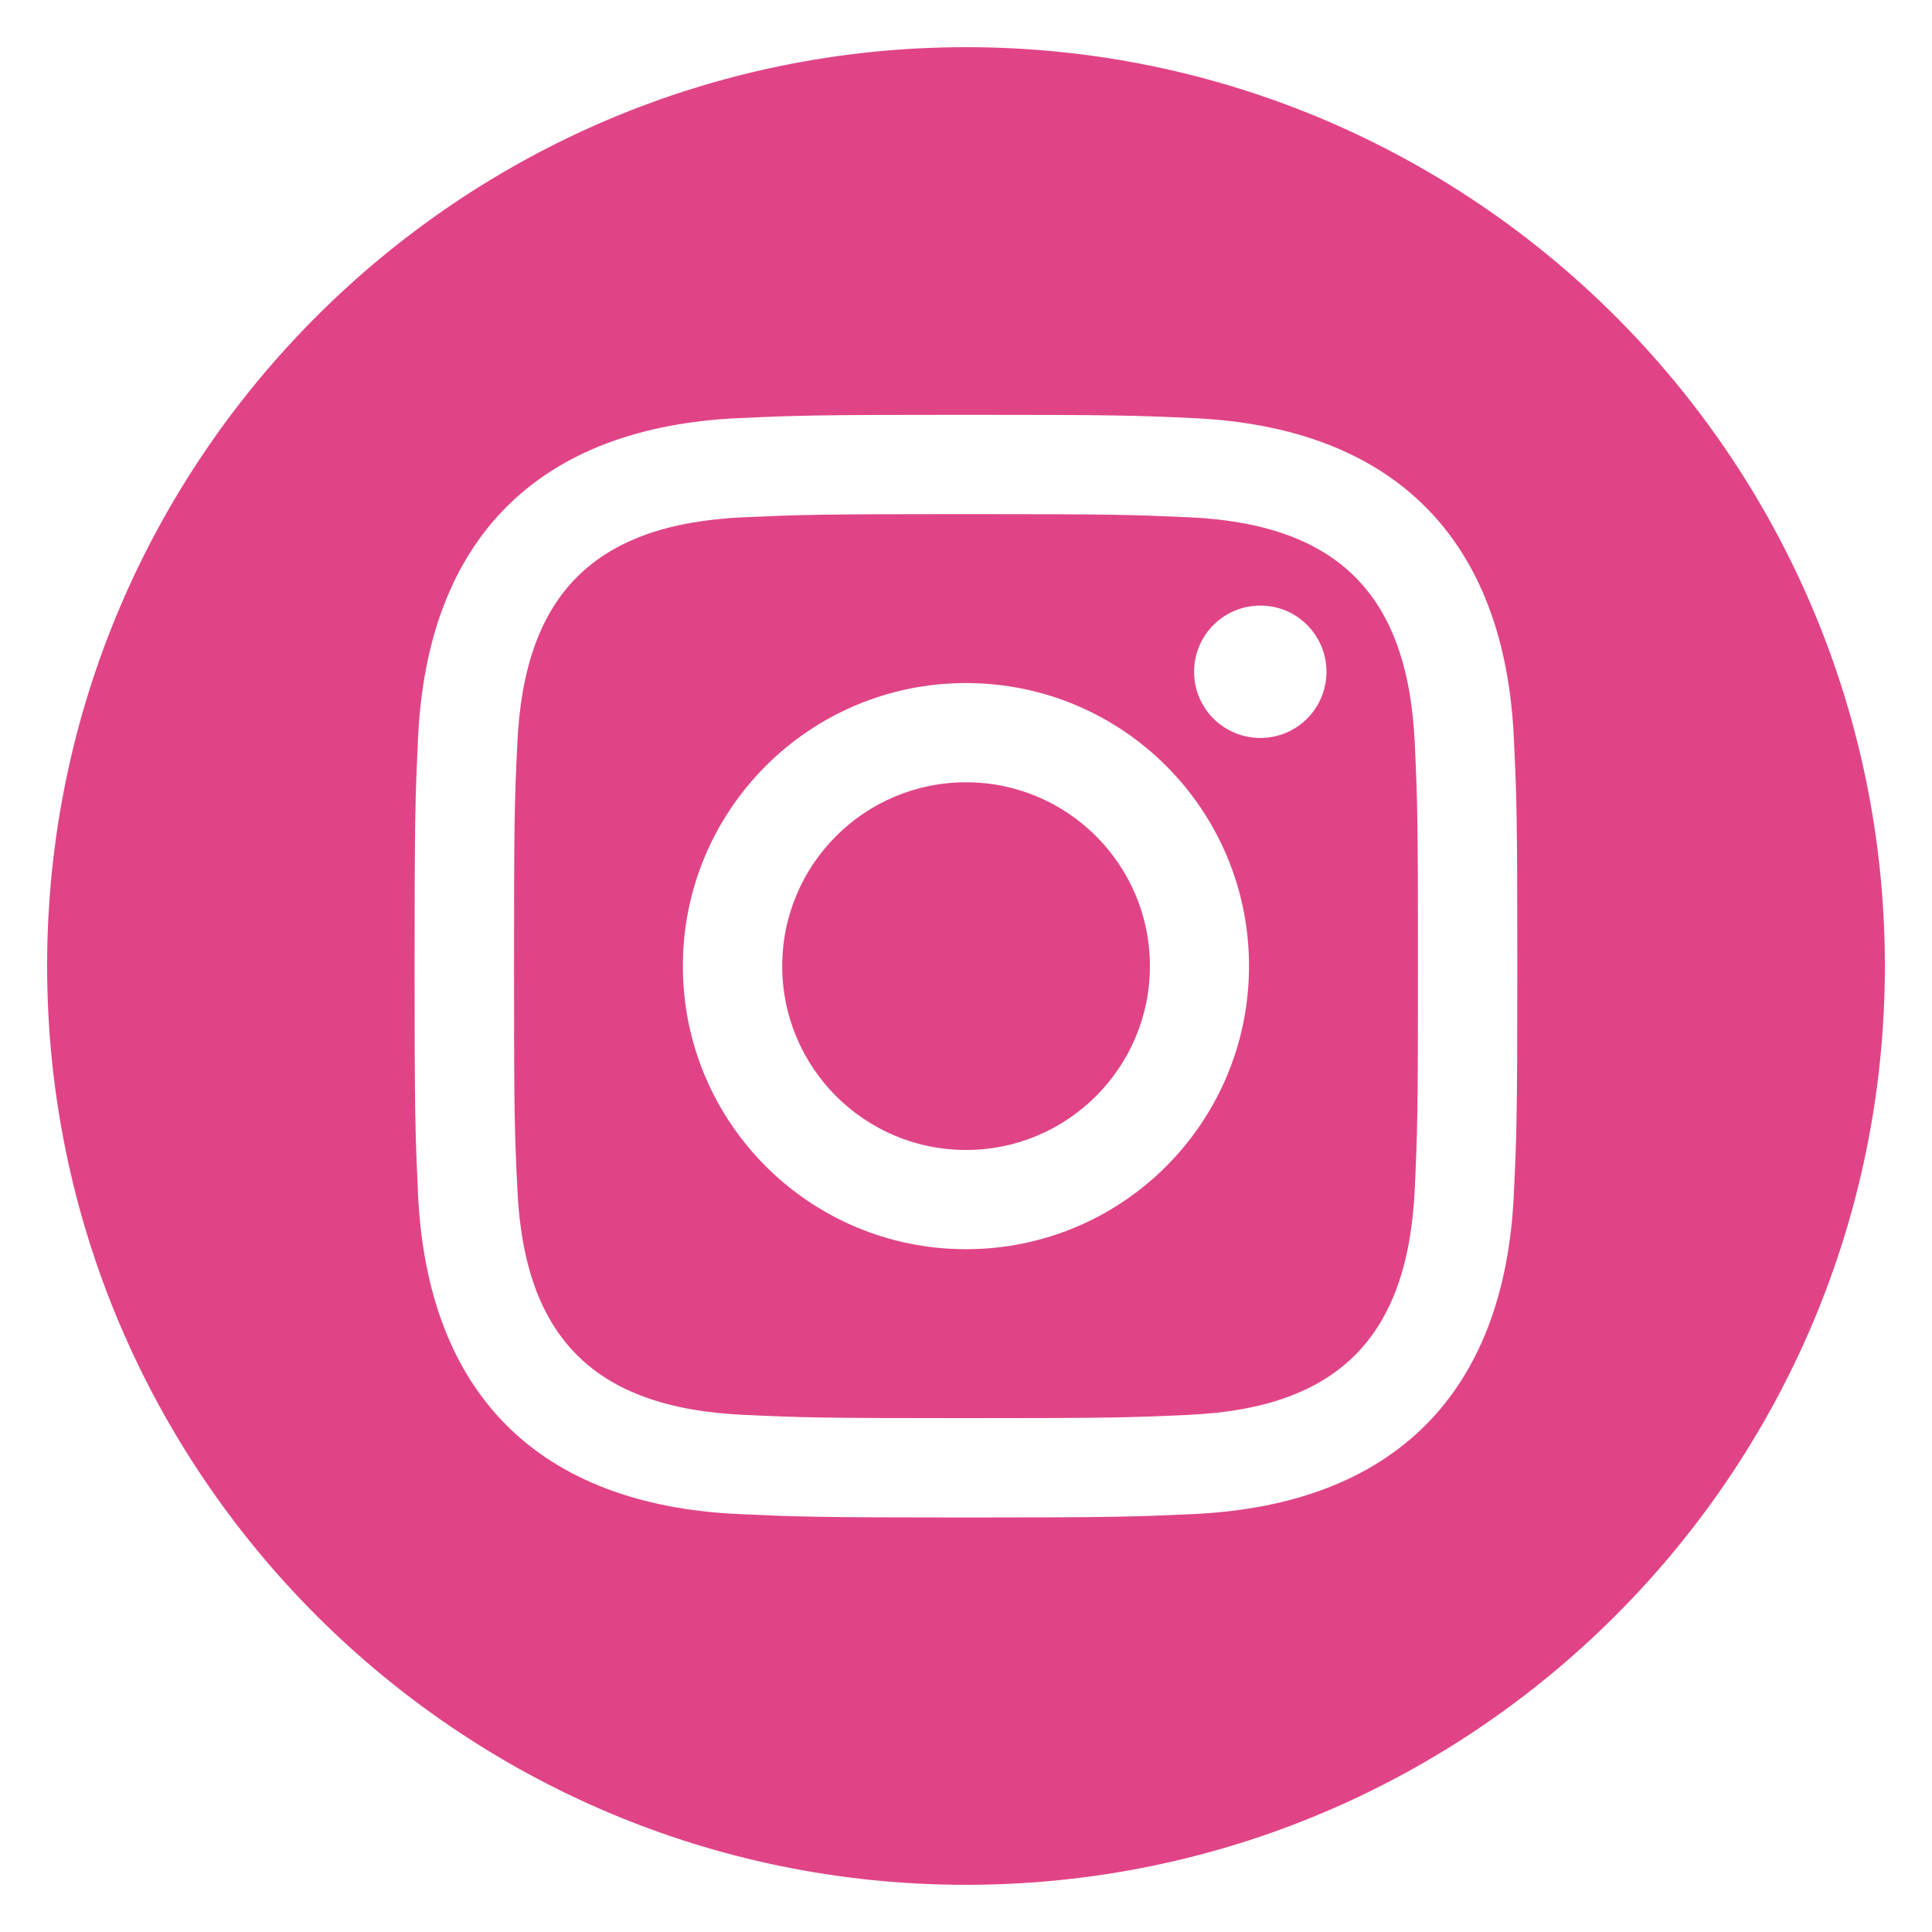
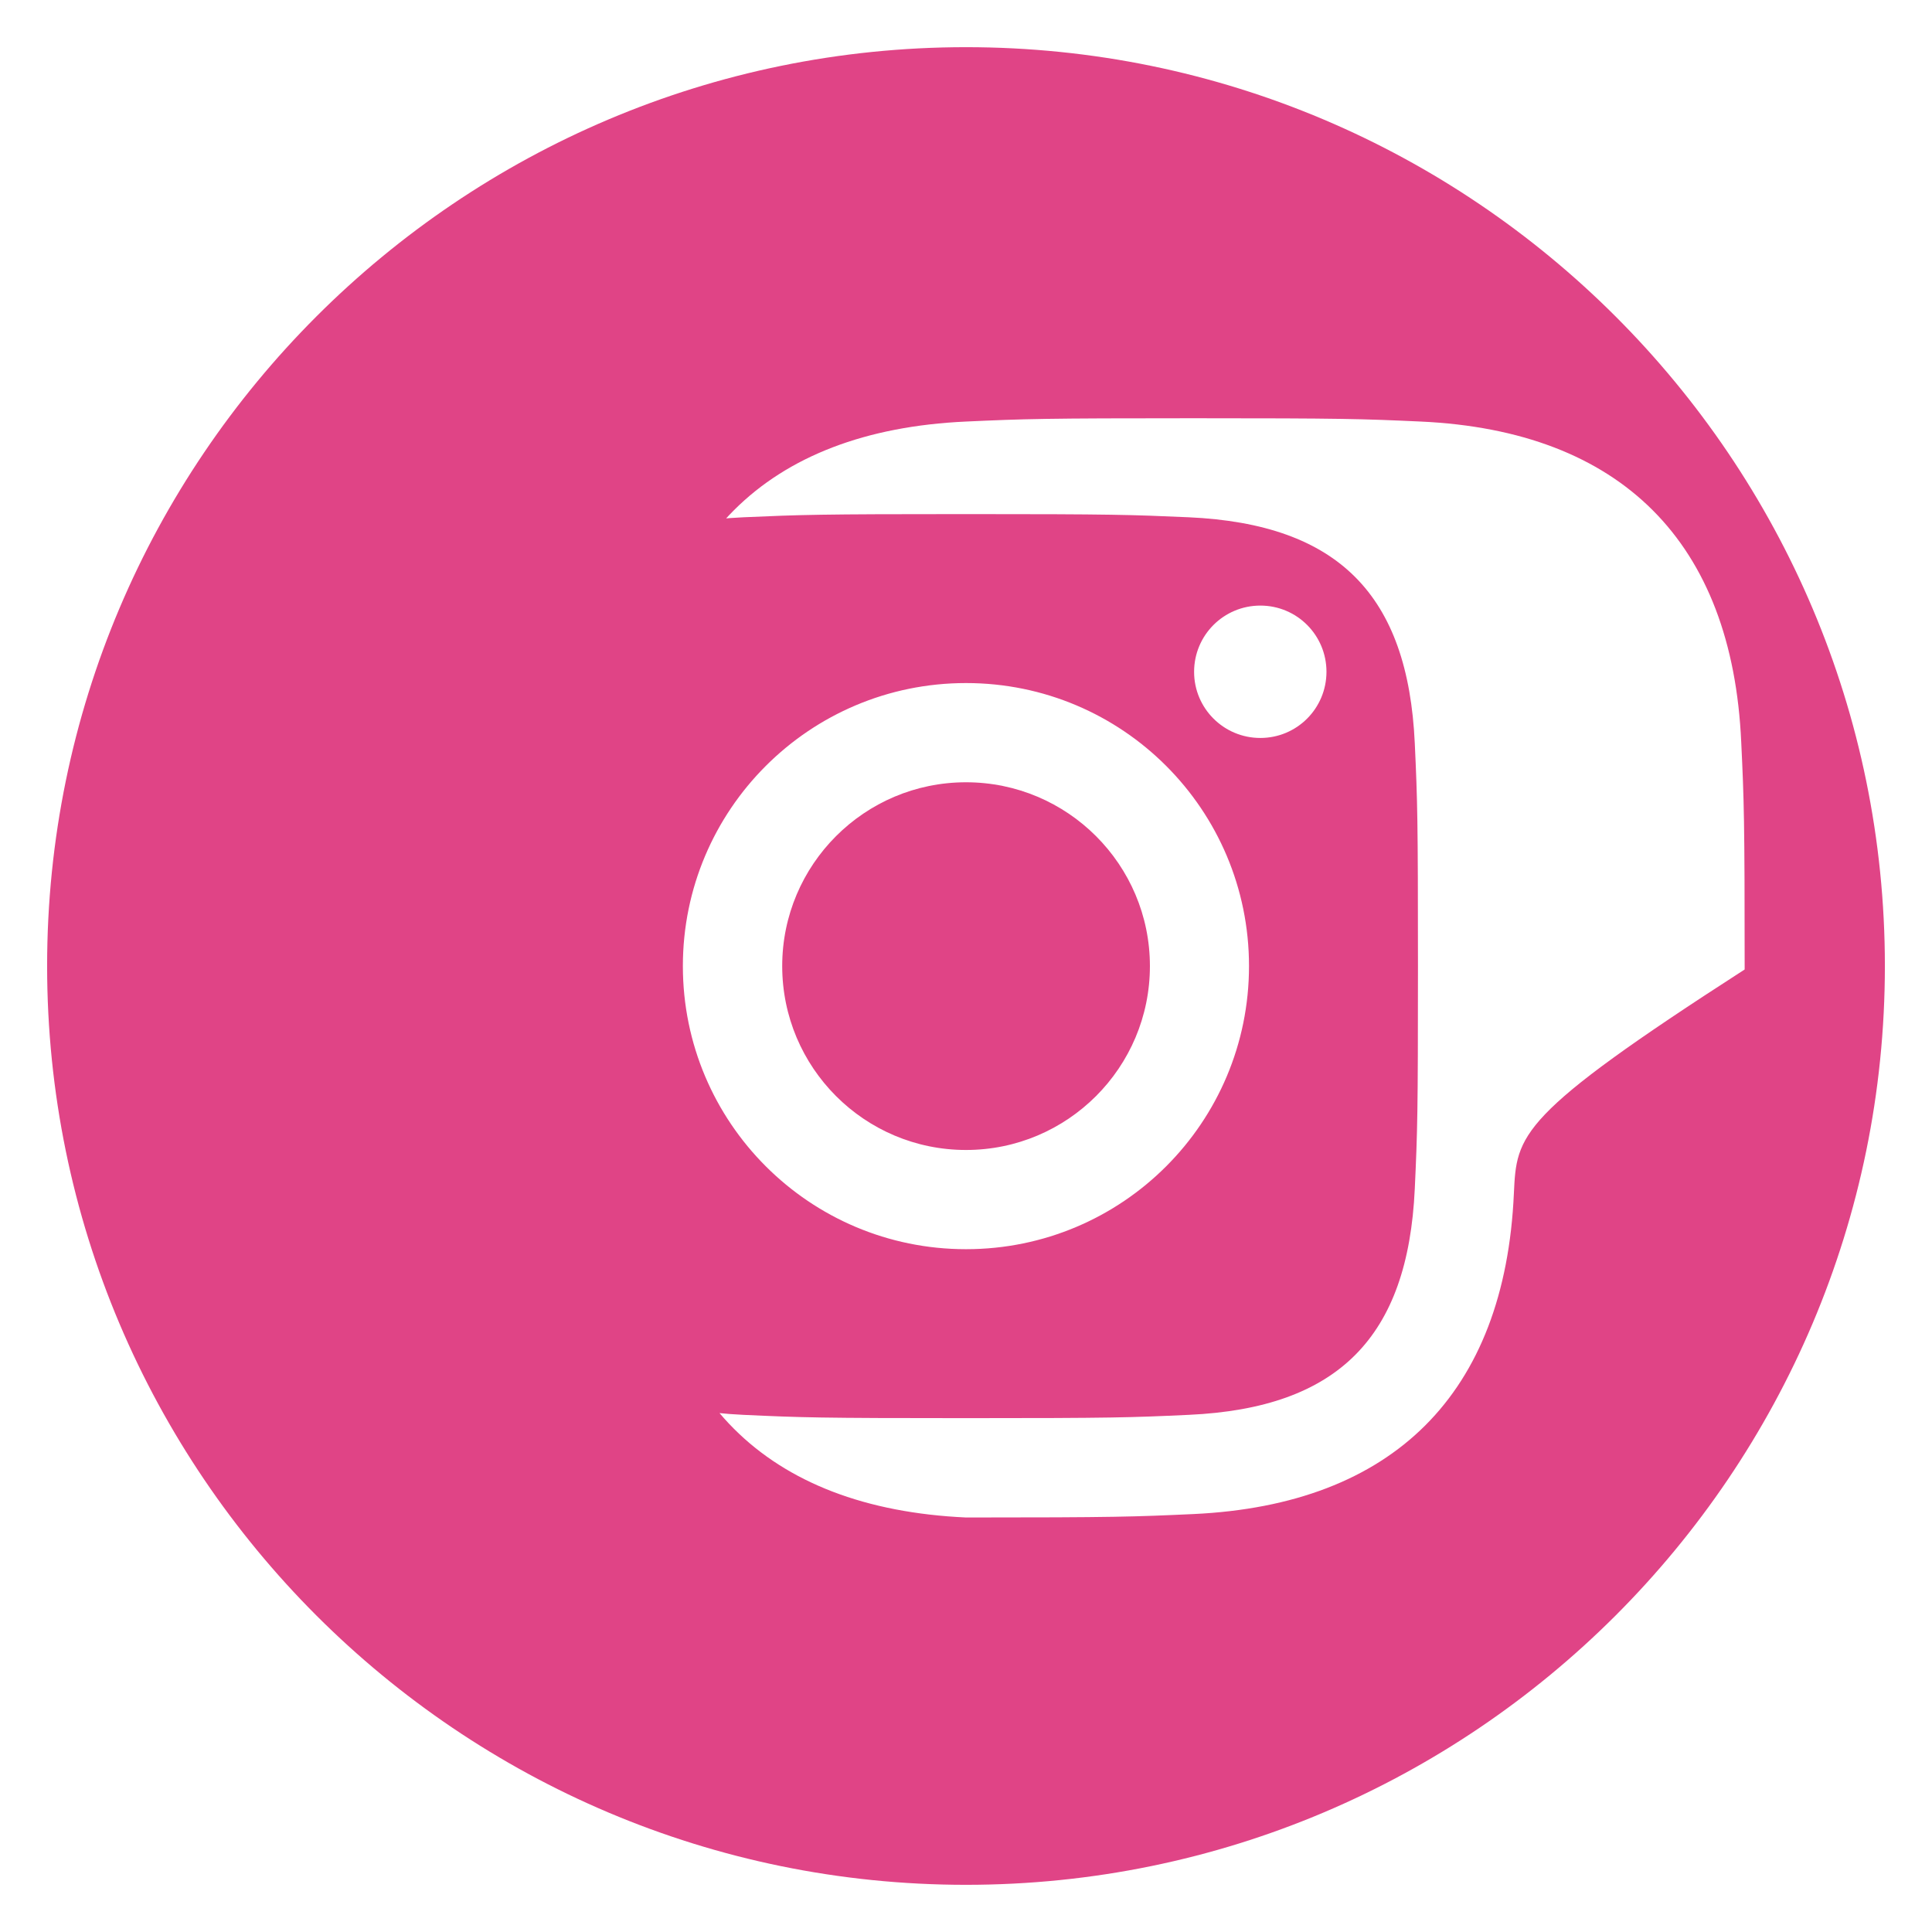
<svg xmlns="http://www.w3.org/2000/svg" version="1.1" id="Layer_1" x="0px" y="0px" width="31px" height="31px" viewBox="0 0 31 31" enable-background="new 0 0 31 31" xml:space="preserve">
  <g>
    <g>
-       <path fill="#E04486" d="M15.5,12.552c-1.629,0-2.949,1.322-2.949,2.949c0,1.629,1.32,2.951,2.949,2.951s2.951-1.322,2.951-2.951    C18.451,13.874,17.129,12.552,15.5,12.552z M19.074,8.3c-0.934-0.041-1.211-0.051-3.574-0.051c-2.361,0-2.641,0.01-3.572,0.051    c-2.4,0.109-3.518,1.246-3.627,3.627c-0.045,0.934-0.053,1.211-0.053,3.574c0,2.365,0.008,2.643,0.053,3.572    c0.107,2.375,1.221,3.518,3.627,3.629c0.93,0.043,1.211,0.053,3.572,0.053c2.363,0,2.641-0.01,3.574-0.053    c2.4-0.109,3.518-1.248,3.627-3.629c0.043-0.93,0.051-1.207,0.051-3.572c0-2.363-0.008-2.641-0.051-3.574    C22.592,9.546,21.475,8.409,19.074,8.3z M15.5,20.044c-2.51,0-4.543-2.033-4.543-4.543c0-2.508,2.033-4.541,4.543-4.541    c2.512,0,4.541,2.033,4.541,4.541C20.041,18.011,18.012,20.044,15.5,20.044z M20.223,11.841c-0.588,0-1.063-0.475-1.063-1.061    c0-0.588,0.475-1.063,1.063-1.063s1.061,0.475,1.061,1.063C21.283,11.366,20.811,11.841,20.223,11.841z M15.5,0.757    c-8.135,0-14.744,6.607-14.744,14.742c0,8.137,6.609,14.744,14.744,14.744s14.744-6.607,14.744-14.744    C30.244,7.364,23.635,0.757,15.5,0.757z M24.291,19.149c-0.143,3.215-1.934,4.996-5.143,5.145    c-0.943,0.043-1.246,0.055-3.648,0.055s-2.703-0.012-3.648-0.055c-3.215-0.148-4.998-1.932-5.145-5.145    c-0.043-0.945-0.055-1.244-0.055-3.648c0-2.402,0.012-2.705,0.055-3.646c0.146-3.217,1.934-5,5.145-5.146    c0.945-0.043,1.246-0.053,3.648-0.053s2.705,0.01,3.648,0.053c3.217,0.148,5,1.936,5.143,5.146    c0.045,0.941,0.055,1.244,0.055,3.646C24.346,17.905,24.336,18.204,24.291,19.149z" />
+       <path fill="#E04486" d="M15.5,12.552c-1.629,0-2.949,1.322-2.949,2.949c0,1.629,1.32,2.951,2.949,2.951s2.951-1.322,2.951-2.951    C18.451,13.874,17.129,12.552,15.5,12.552z M19.074,8.3c-0.934-0.041-1.211-0.051-3.574-0.051c-2.361,0-2.641,0.01-3.572,0.051    c-2.4,0.109-3.518,1.246-3.627,3.627c-0.045,0.934-0.053,1.211-0.053,3.574c0,2.365,0.008,2.643,0.053,3.572    c0.107,2.375,1.221,3.518,3.627,3.629c0.93,0.043,1.211,0.053,3.572,0.053c2.363,0,2.641-0.01,3.574-0.053    c2.4-0.109,3.518-1.248,3.627-3.629c0.043-0.93,0.051-1.207,0.051-3.572c0-2.363-0.008-2.641-0.051-3.574    C22.592,9.546,21.475,8.409,19.074,8.3z M15.5,20.044c-2.51,0-4.543-2.033-4.543-4.543c0-2.508,2.033-4.541,4.543-4.541    c2.512,0,4.541,2.033,4.541,4.541C20.041,18.011,18.012,20.044,15.5,20.044z M20.223,11.841c-0.588,0-1.063-0.475-1.063-1.061    c0-0.588,0.475-1.063,1.063-1.063s1.061,0.475,1.061,1.063C21.283,11.366,20.811,11.841,20.223,11.841z M15.5,0.757    c-8.135,0-14.744,6.607-14.744,14.742c0,8.137,6.609,14.744,14.744,14.744s14.744-6.607,14.744-14.744    C30.244,7.364,23.635,0.757,15.5,0.757z M24.291,19.149c-0.143,3.215-1.934,4.996-5.143,5.145    c-0.943,0.043-1.246,0.055-3.648,0.055c-3.215-0.148-4.998-1.932-5.145-5.145    c-0.043-0.945-0.055-1.244-0.055-3.648c0-2.402,0.012-2.705,0.055-3.646c0.146-3.217,1.934-5,5.145-5.146    c0.945-0.043,1.246-0.053,3.648-0.053s2.705,0.01,3.648,0.053c3.217,0.148,5,1.936,5.143,5.146    c0.045,0.941,0.055,1.244,0.055,3.646C24.346,17.905,24.336,18.204,24.291,19.149z" />
    </g>
  </g>
</svg>